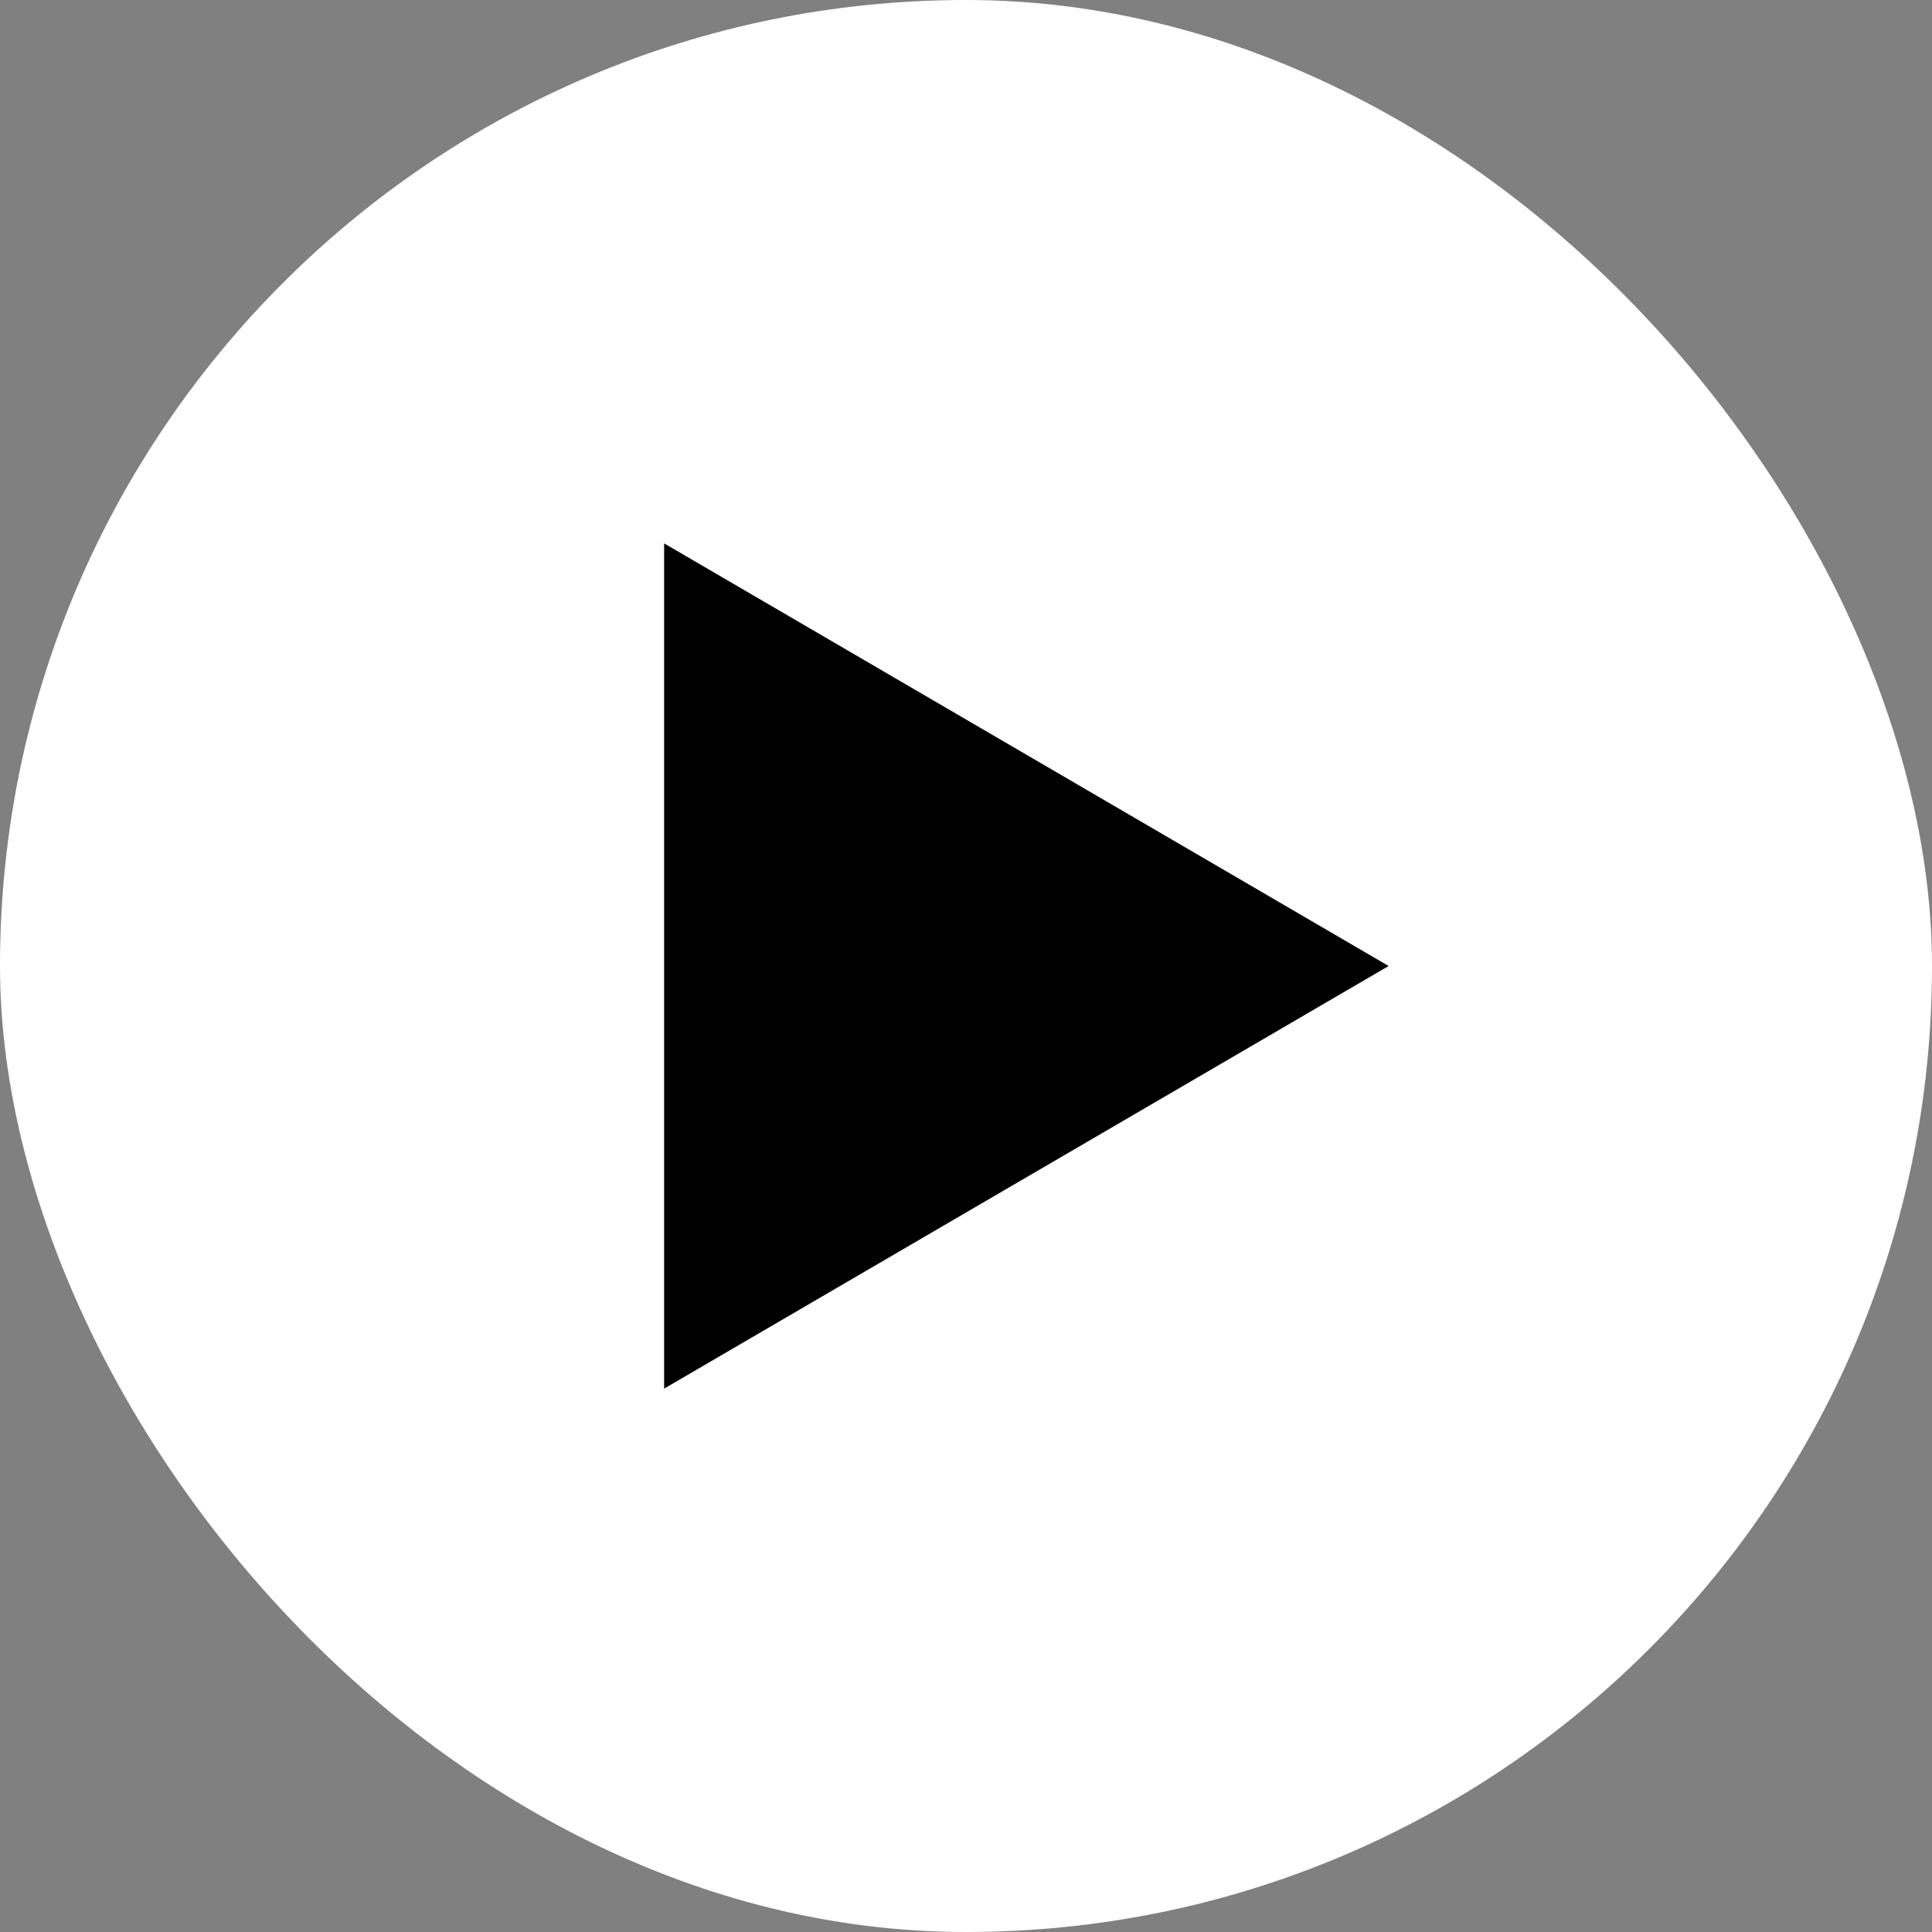
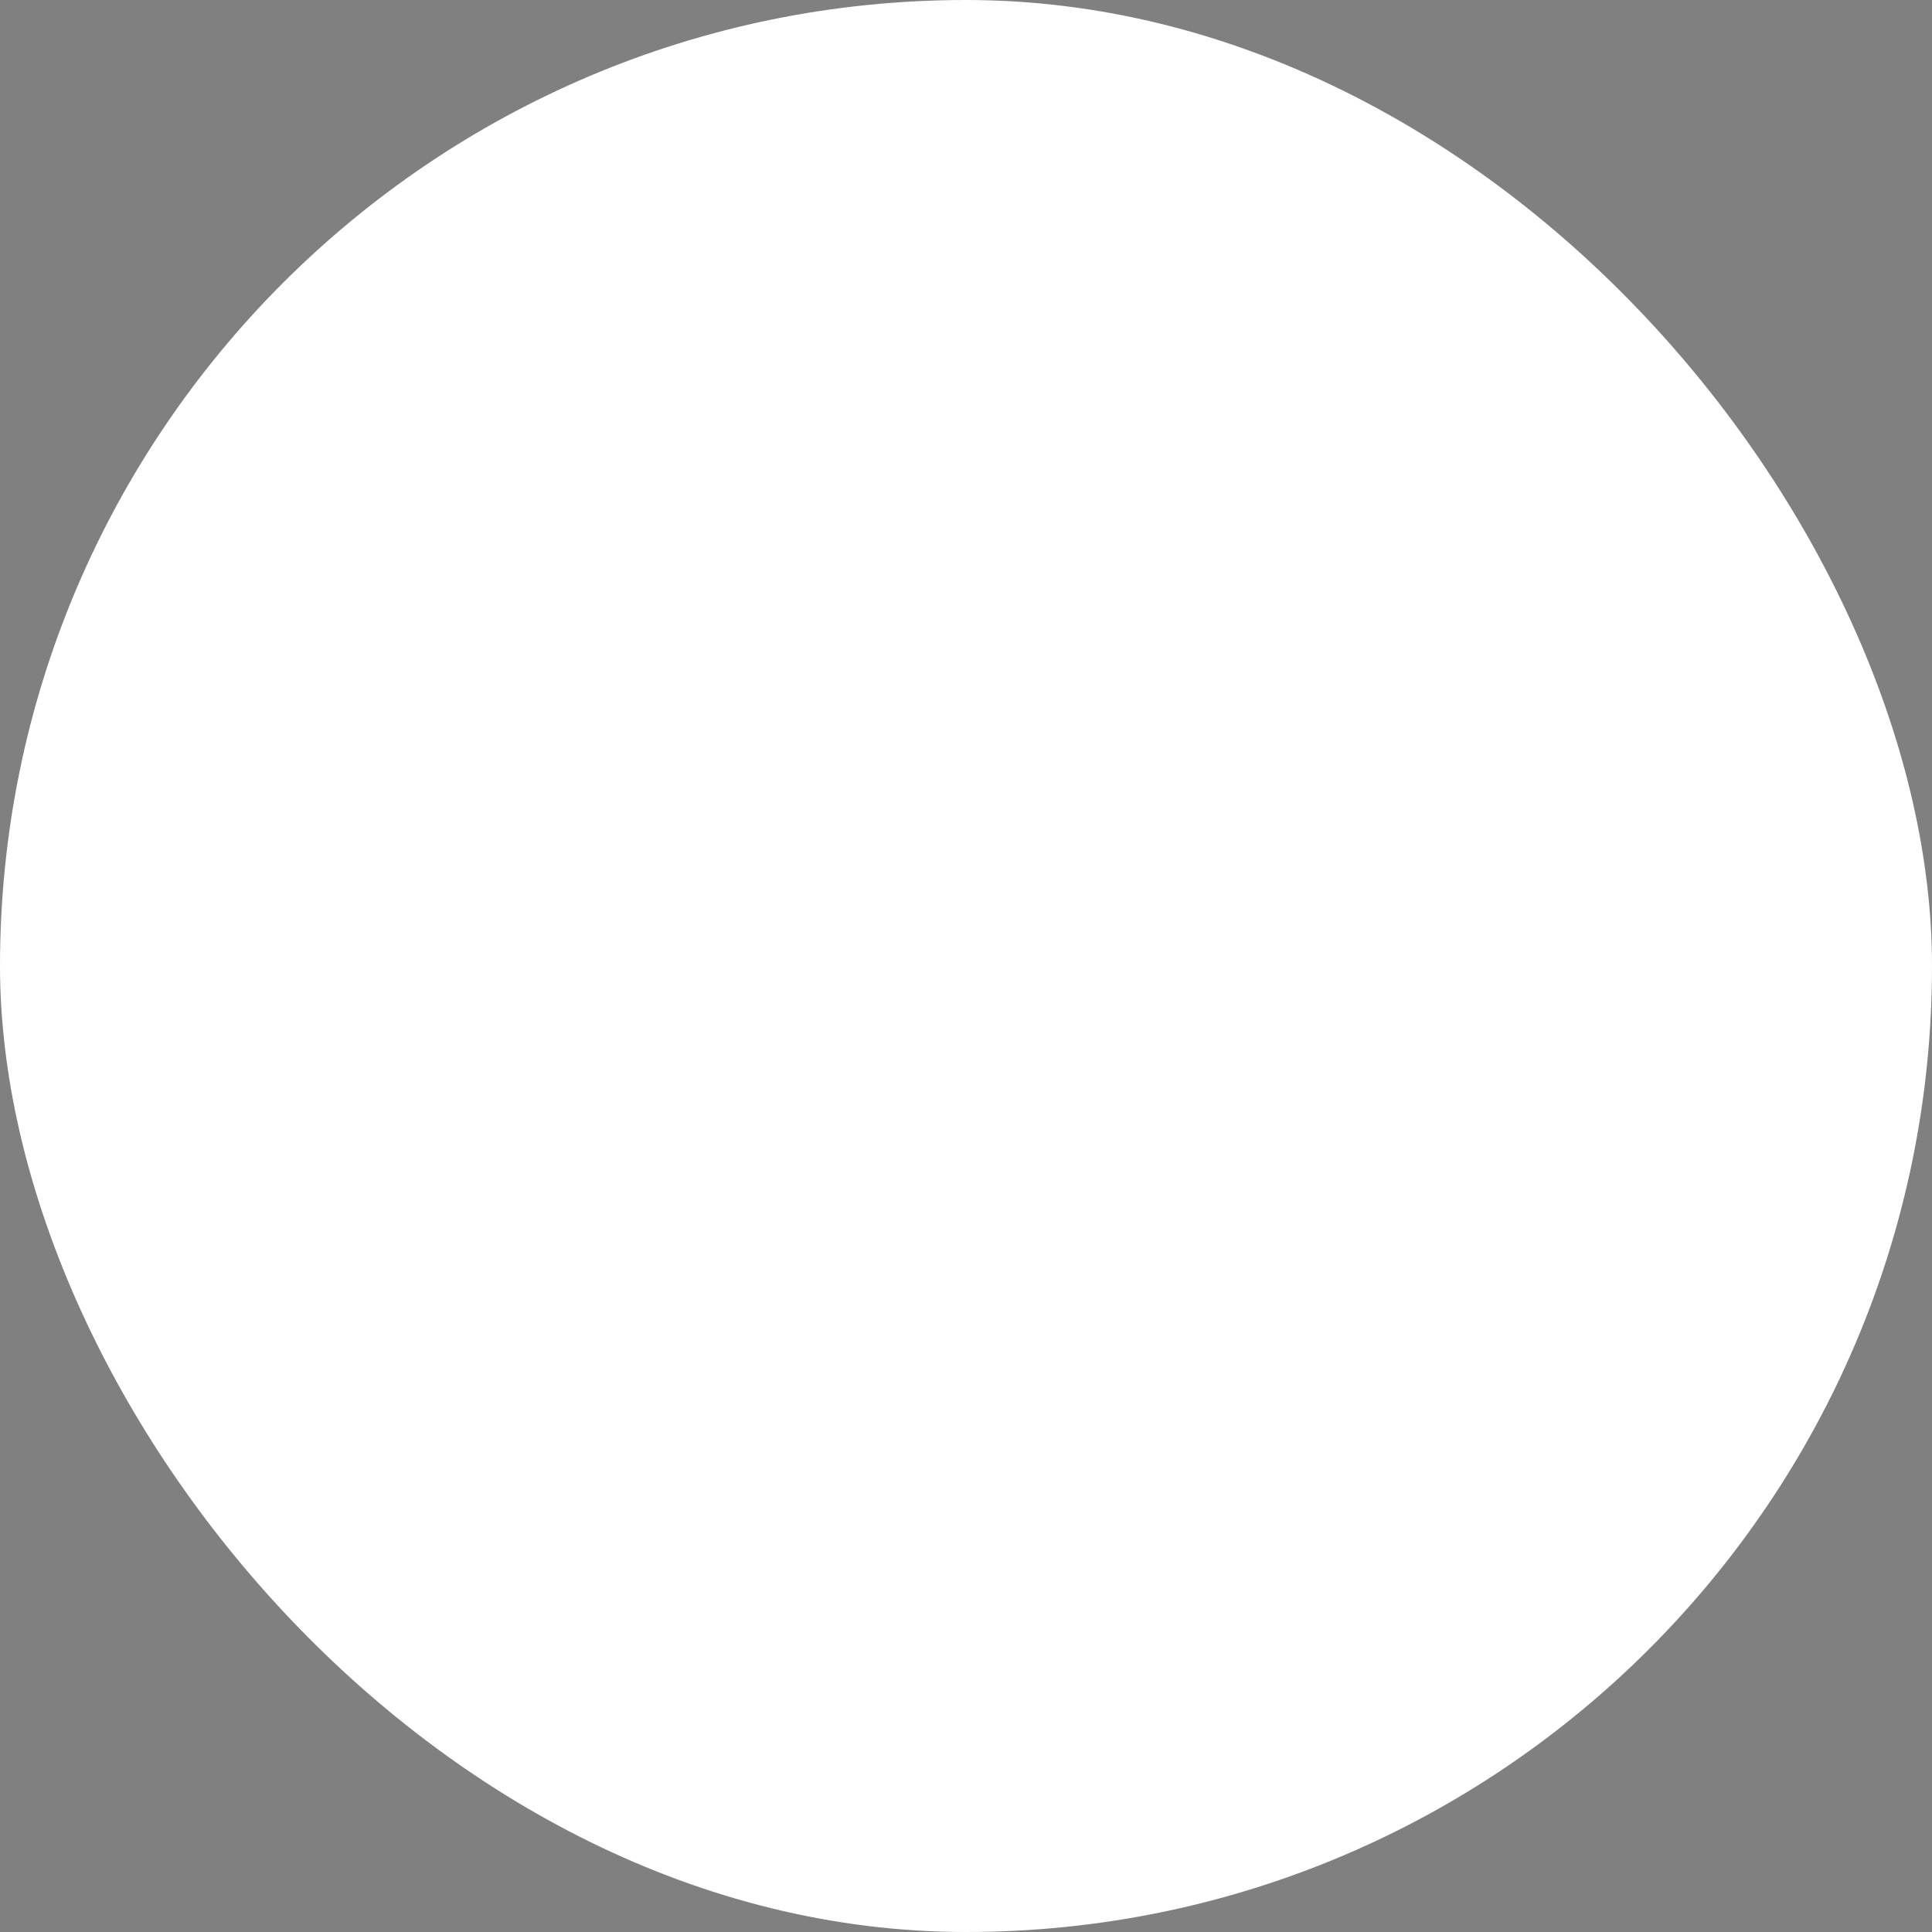
<svg xmlns="http://www.w3.org/2000/svg" width="32" height="32" viewBox="0 0 32 32" fill="none">
  <rect x="0" y="0" width="32" height="32" fill="#808080" stroke="none" />
  <g id="play 1">
    <rect width="32" height="32" rx="16" fill="white" />
-     <path id="Vector 738" d="M11 23V9L23 16L11 23Z" fill="black" />
  </g>
</svg>